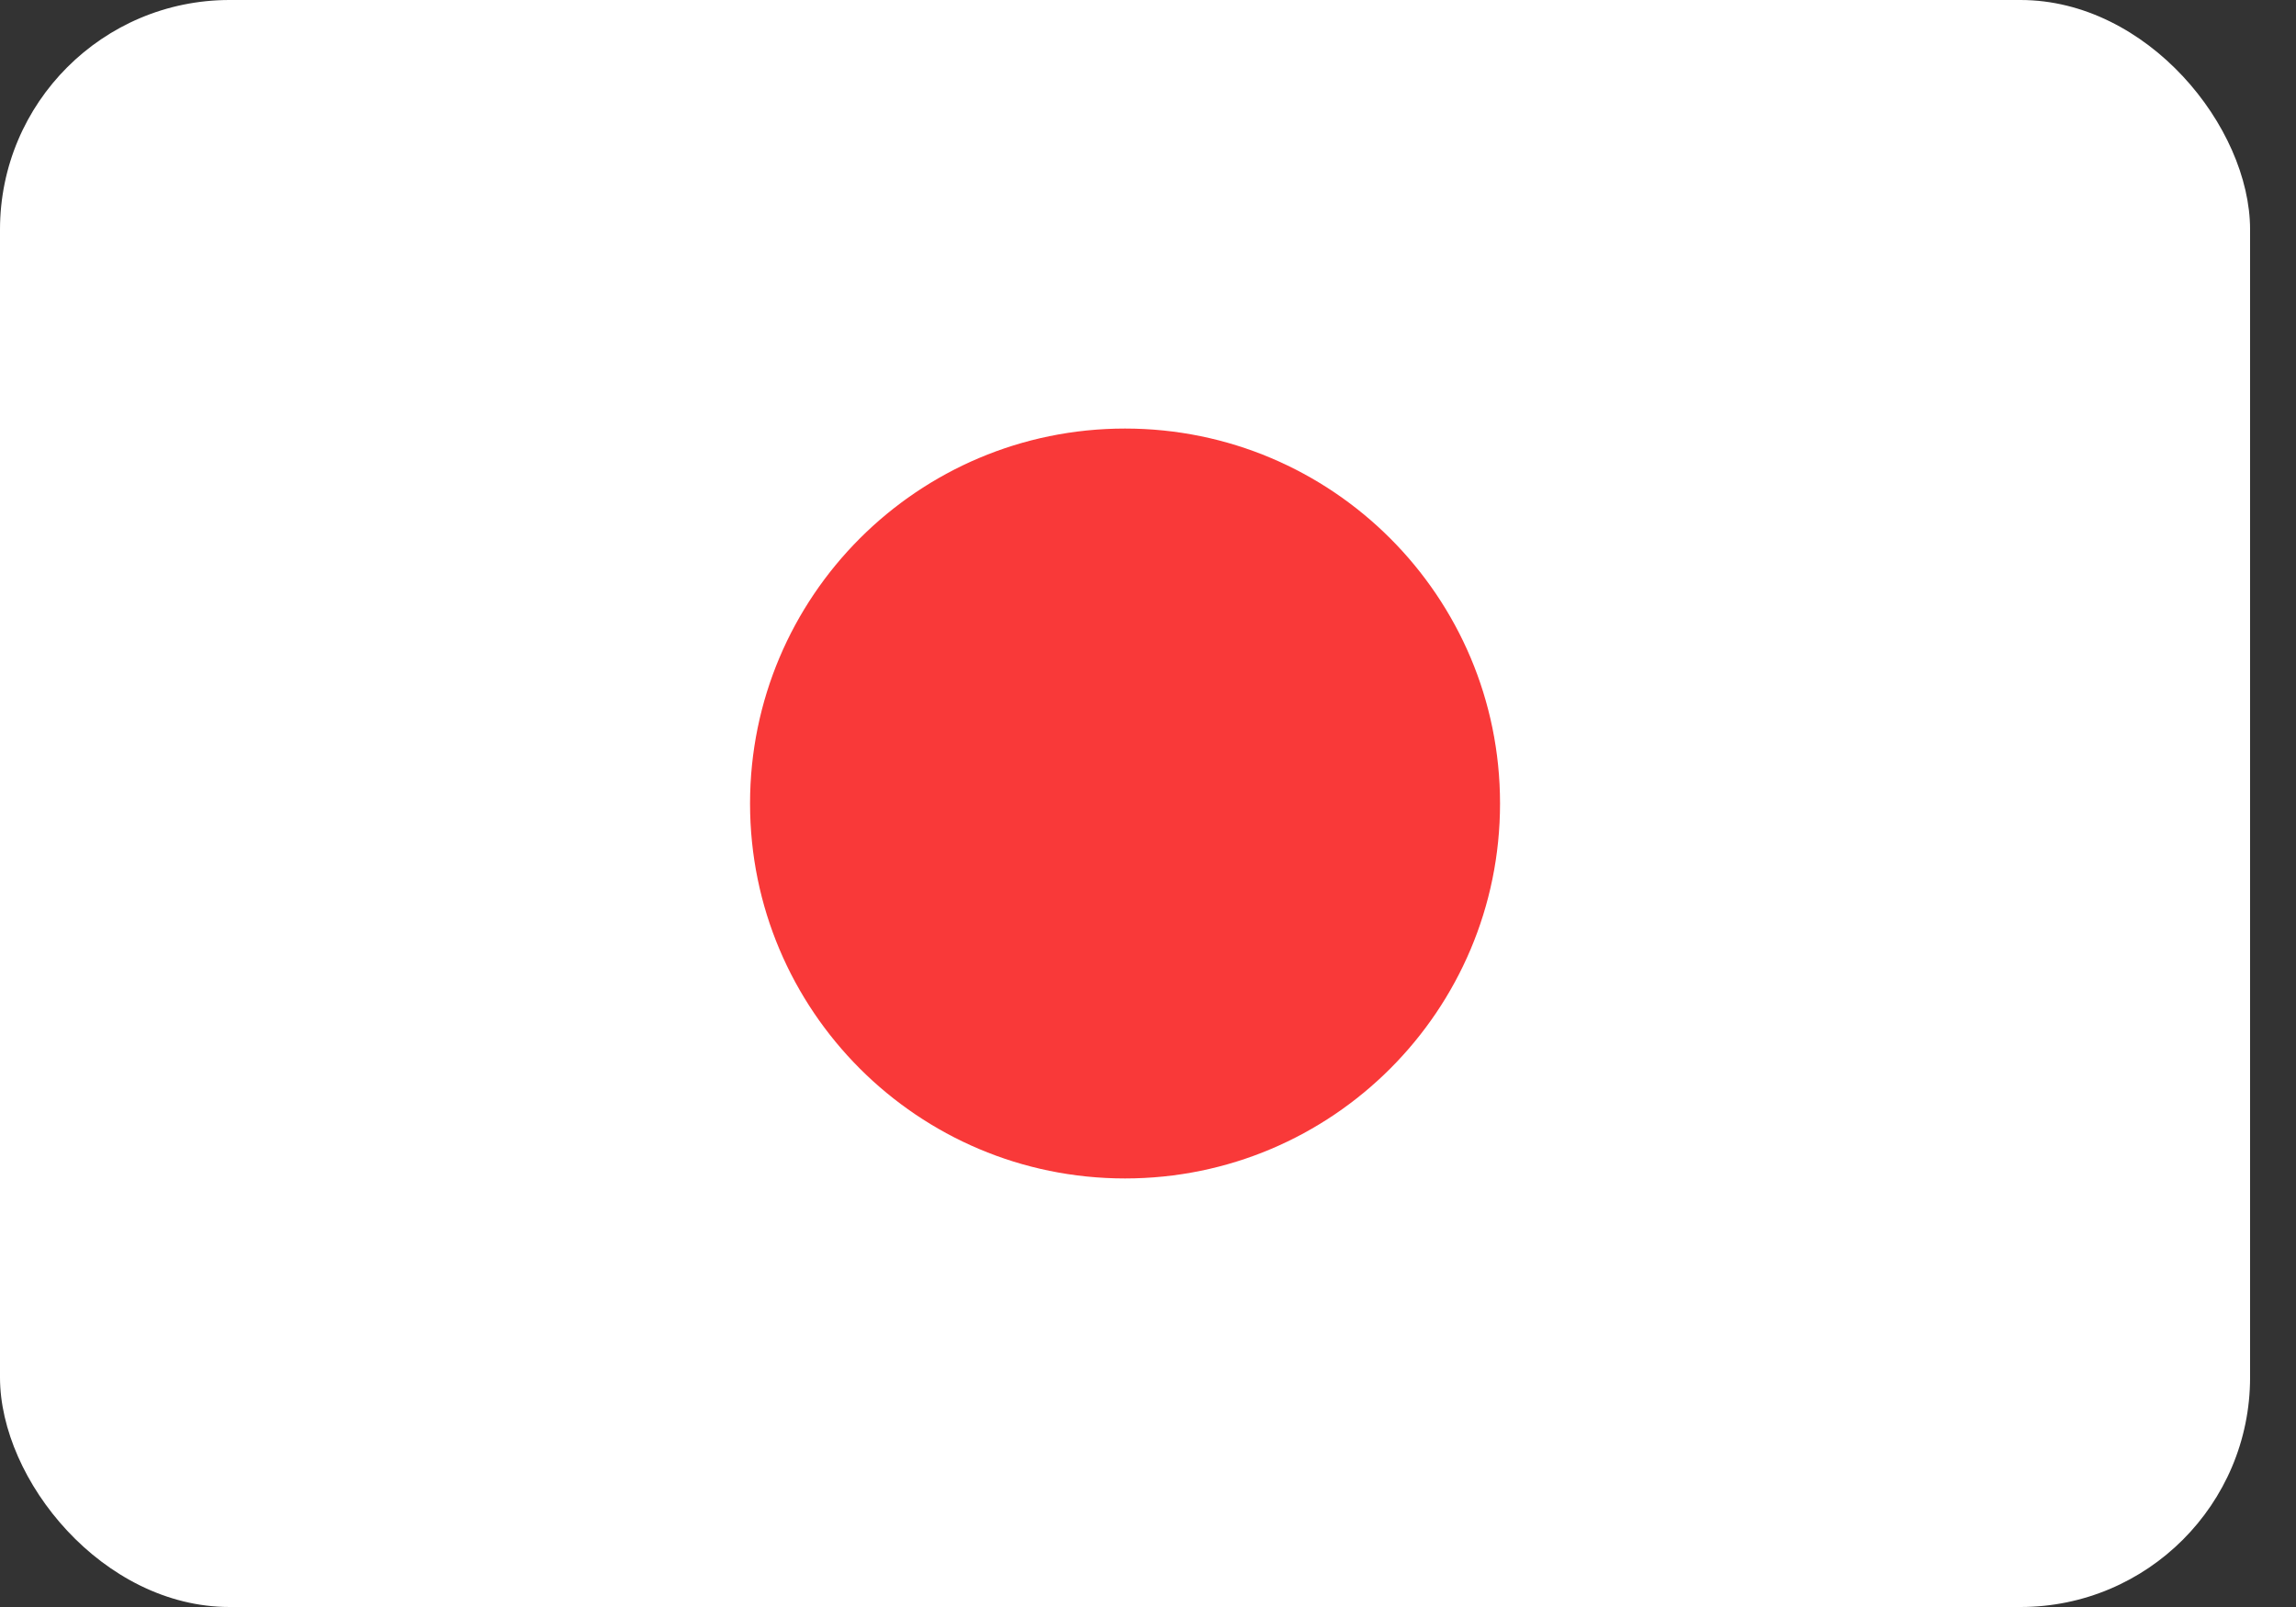
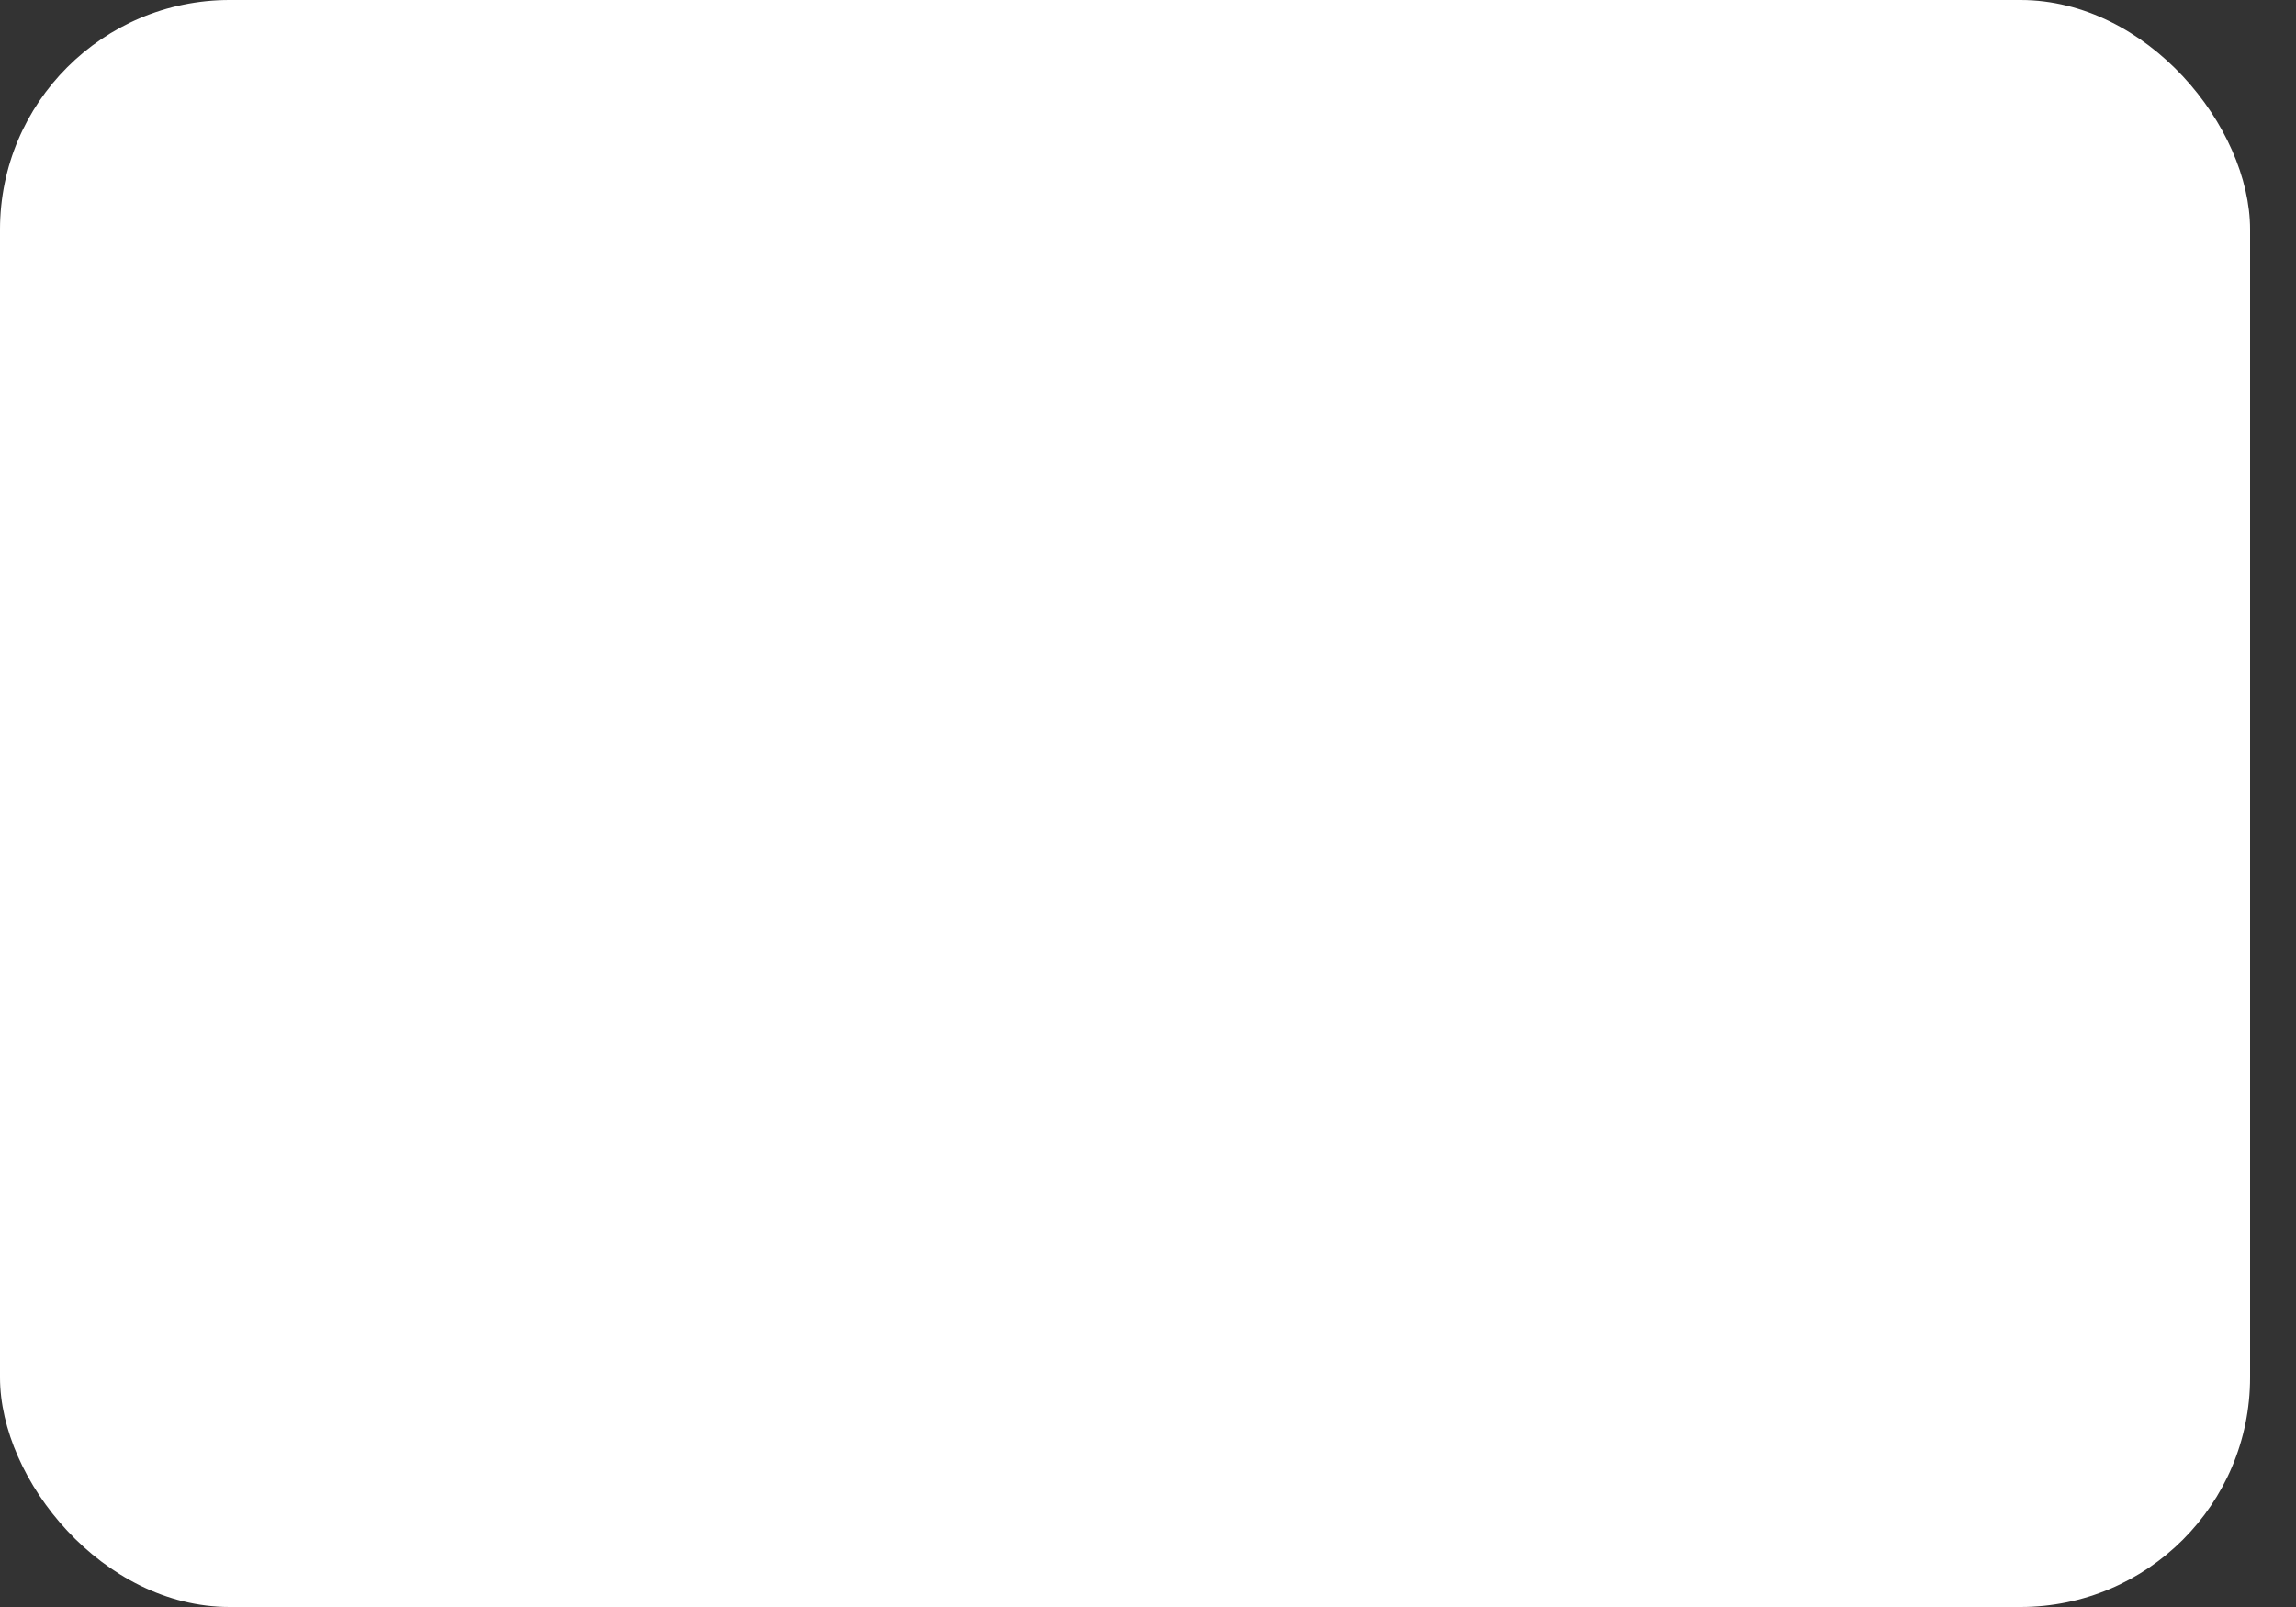
<svg xmlns="http://www.w3.org/2000/svg" width="40" height="28" viewBox="0 0 40 28" fill="none">
  <rect x="0" y="0" width="40" height="28" fill="#333333" stroke="none" />
  <rect width="39.2" height="28" rx="4" fill="white" />
-   <path d="M19.6 20.533C23.208 20.533 26.133 17.608 26.133 14C26.133 10.392 23.208 7.467 19.6 7.467C15.992 7.467 13.067 10.392 13.067 14C13.067 17.608 15.992 20.533 19.6 20.533Z" fill="#F93939" />
</svg>